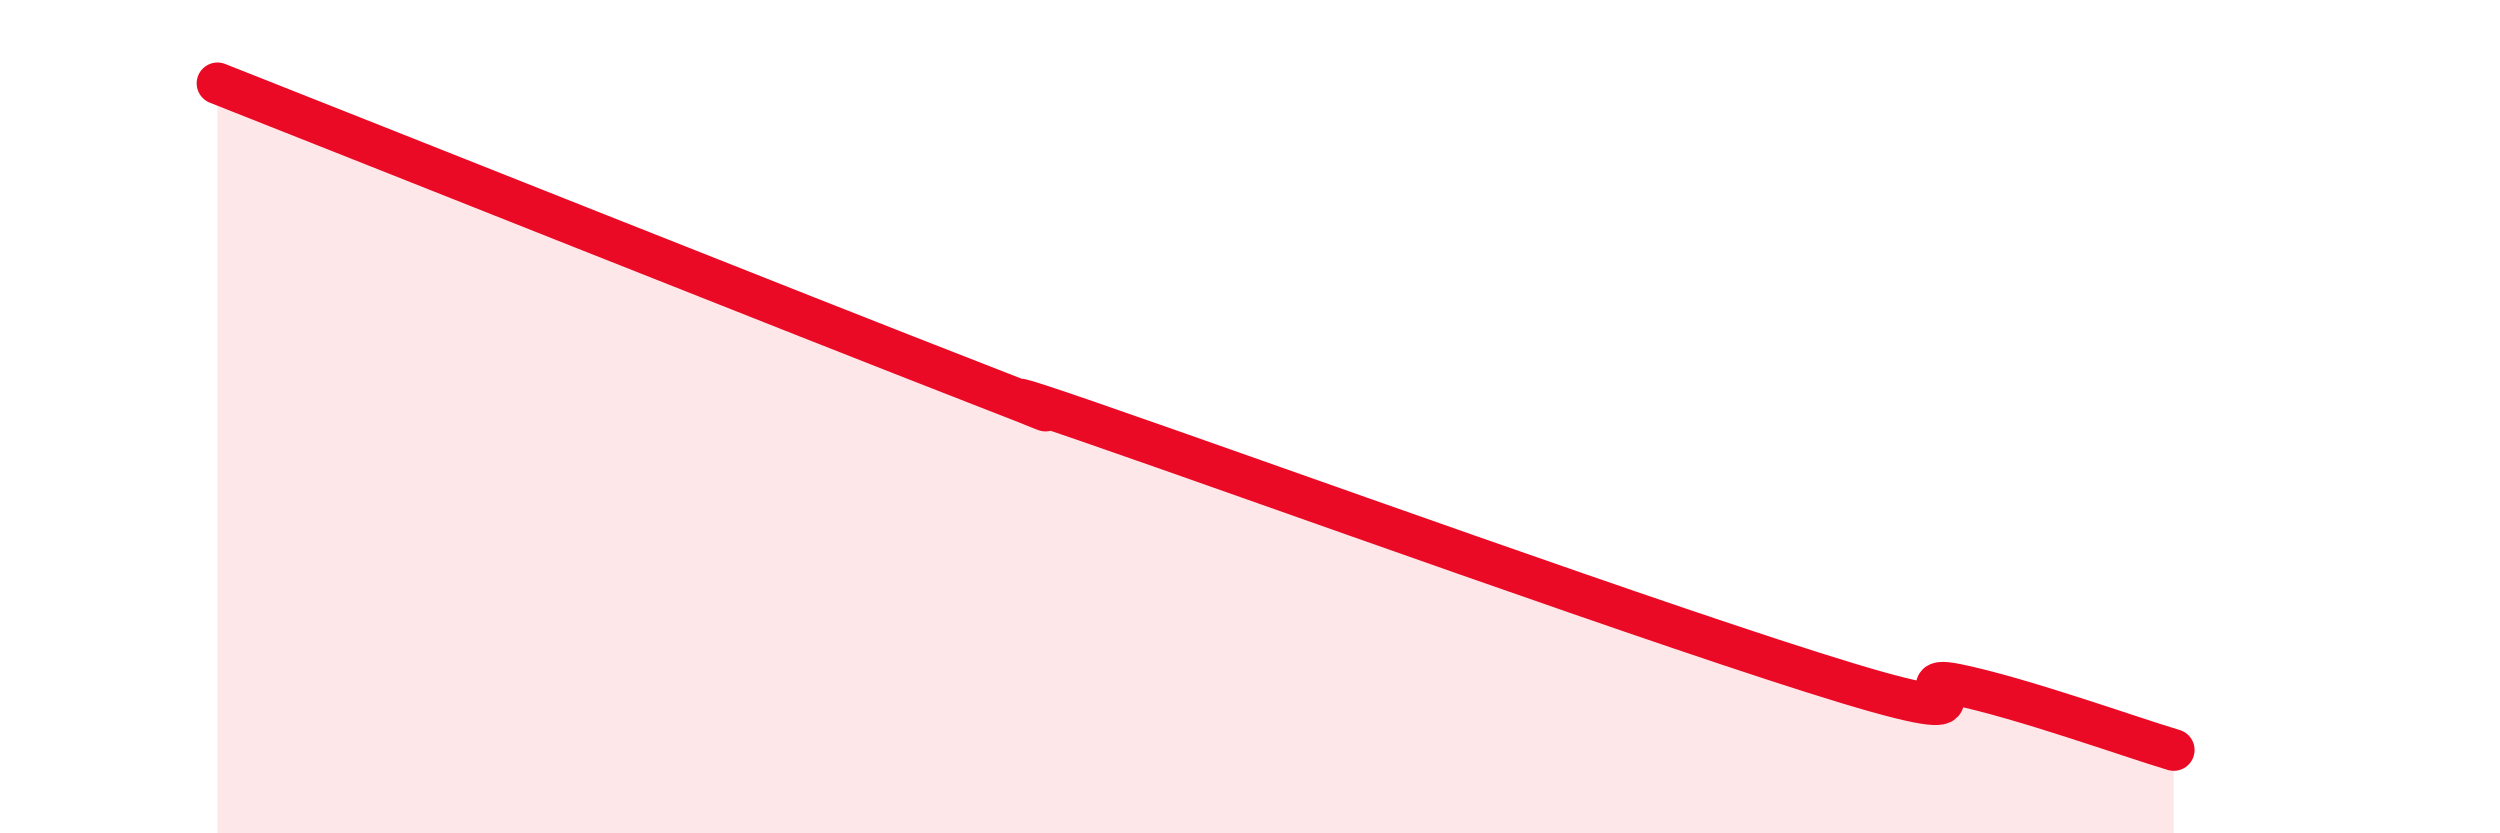
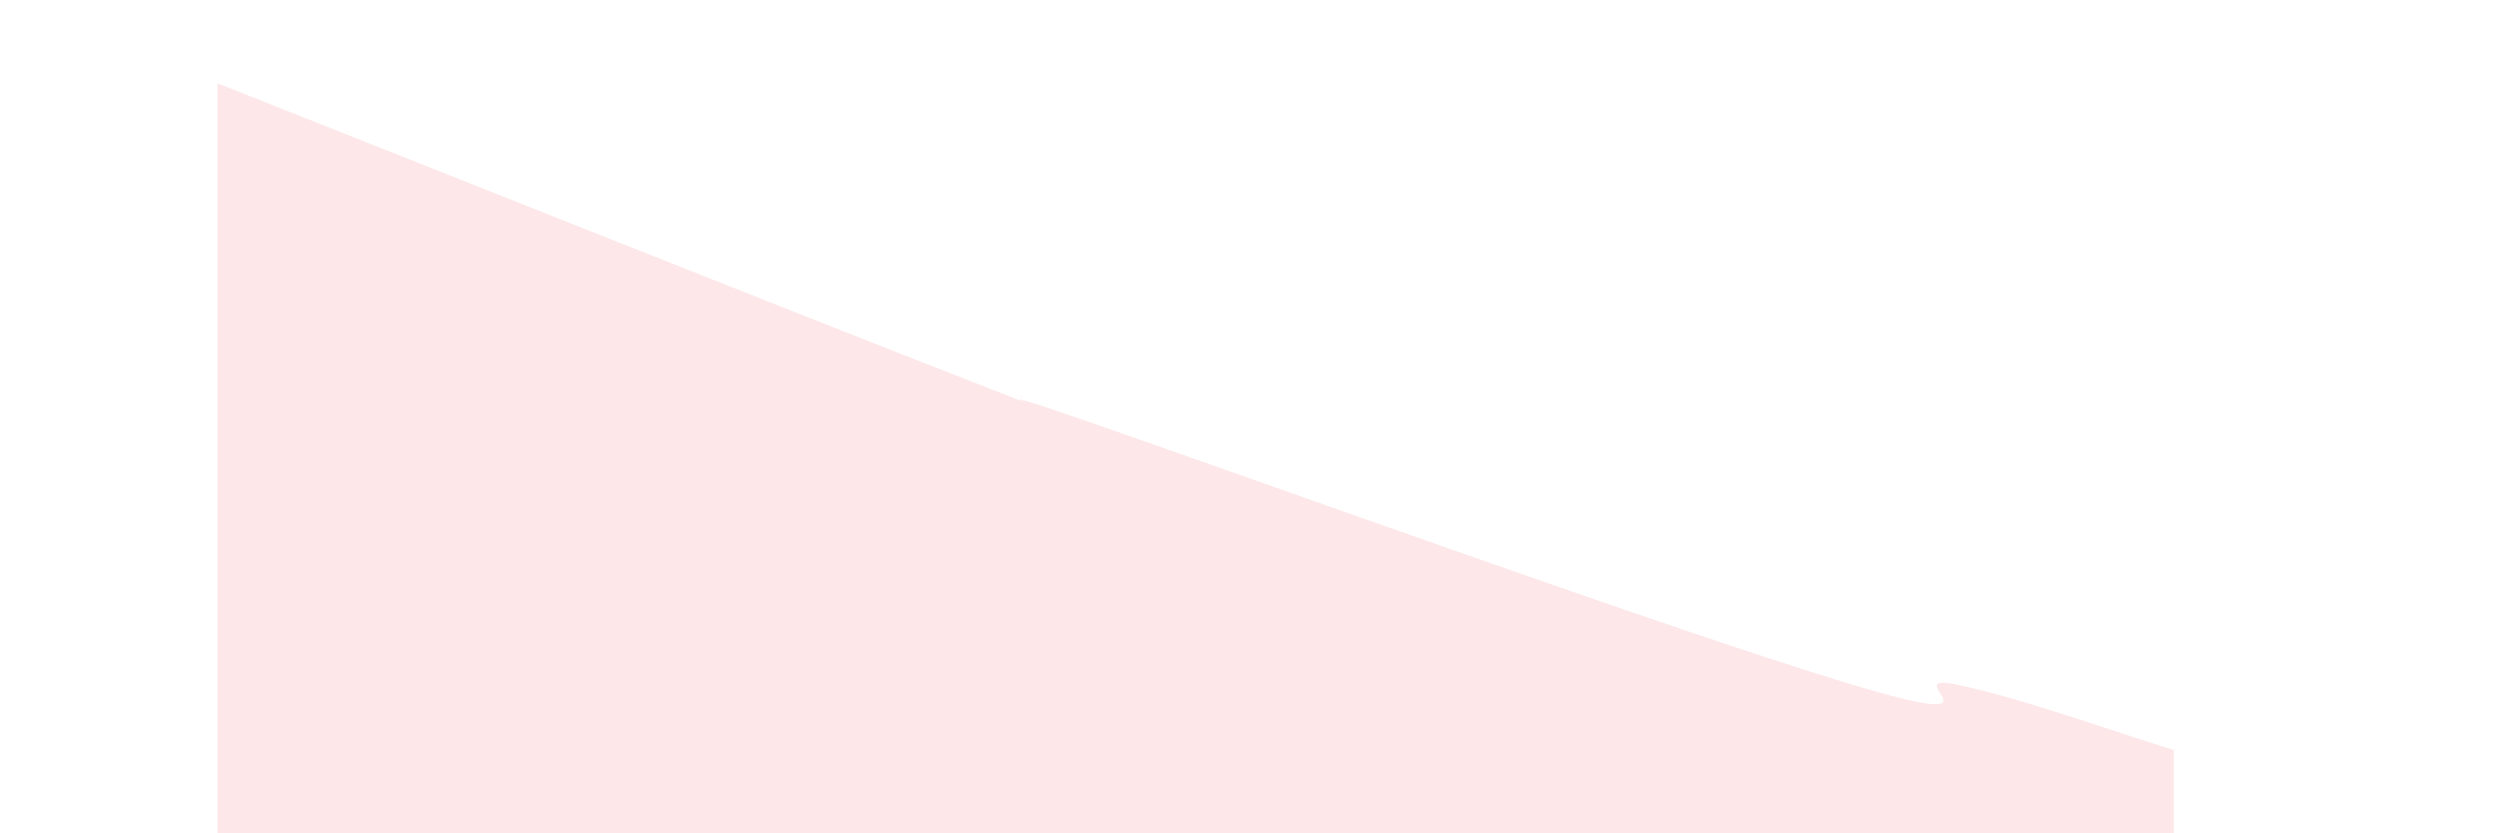
<svg xmlns="http://www.w3.org/2000/svg" width="60" height="20" viewBox="0 0 60 20">
  <path d="M 5.22,2 C 8.87,3.44 19.31,7.6 23.48,9.22 C 27.65,10.84 21.92,8.67 26.09,10.11 C 30.26,11.55 40.18,15.14 44.35,16.4 C 48.52,17.66 45.4,16.11 46.96,16.43 C 48.52,16.75 51.13,17.69 52.17,18L52.17 20L5.22 20Z" fill="#EB0A25" opacity="0.1" stroke-linecap="round" stroke-linejoin="round" />
-   <path d="M 5.22,2 C 8.87,3.44 19.31,7.6 23.48,9.22 C 27.65,10.84 21.92,8.67 26.09,10.11 C 30.26,11.55 40.18,15.14 44.35,16.4 C 48.52,17.66 45.4,16.11 46.96,16.43 C 48.52,16.75 51.13,17.69 52.17,18" stroke="#EB0A25" stroke-width="1" fill="none" stroke-linecap="round" stroke-linejoin="round" />
</svg>